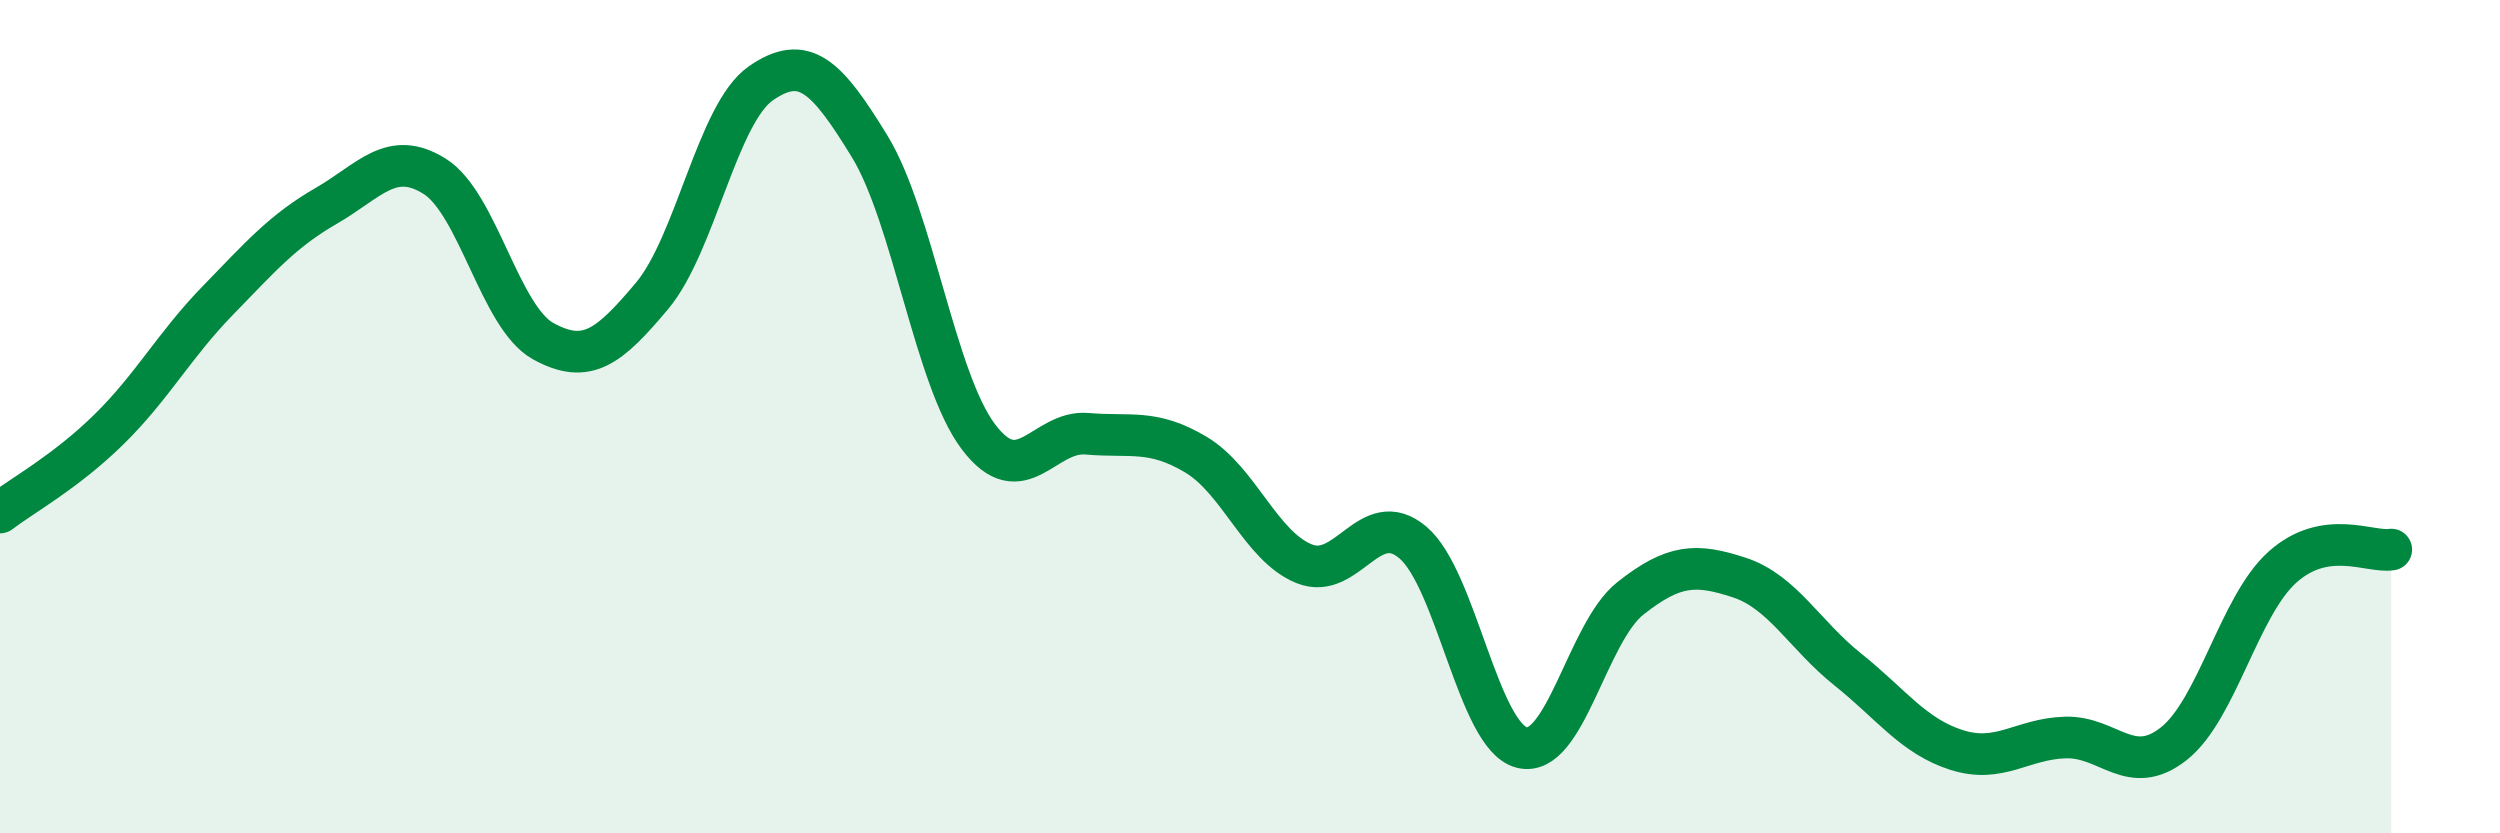
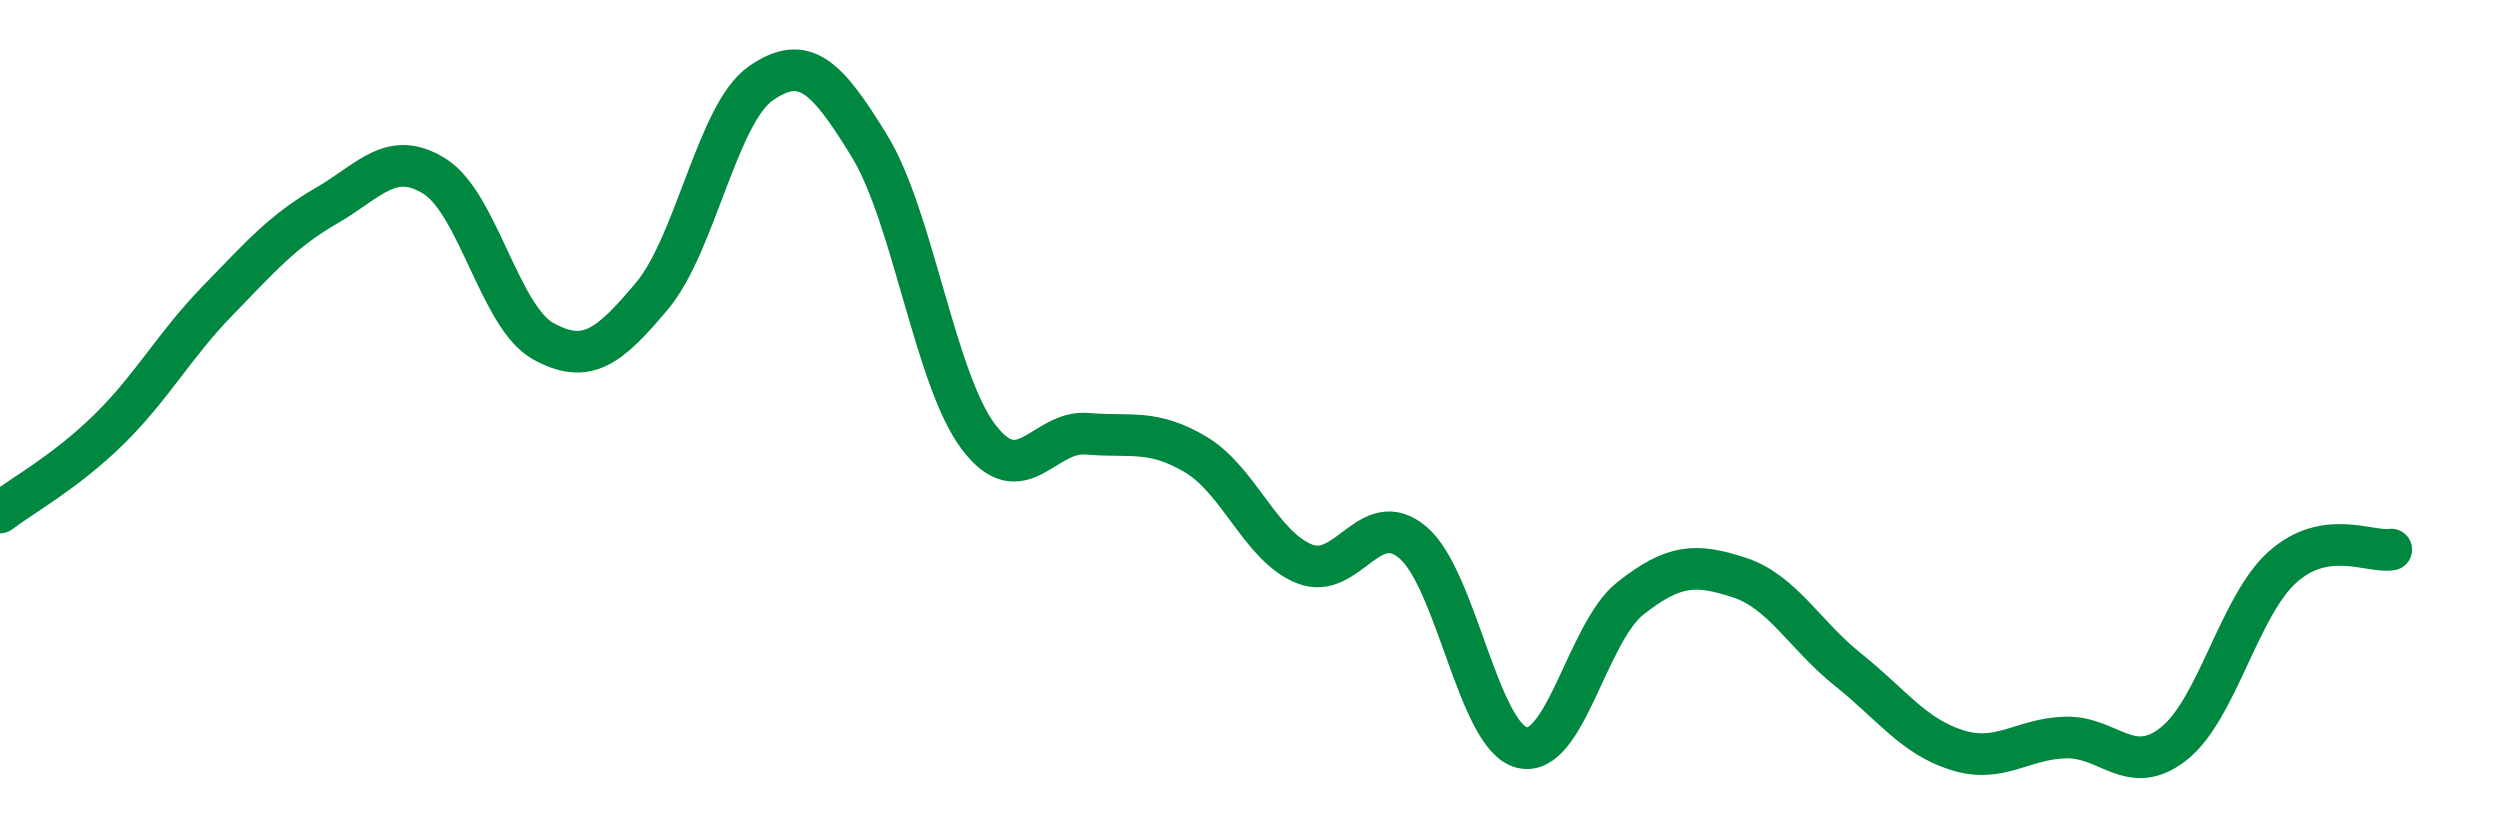
<svg xmlns="http://www.w3.org/2000/svg" width="60" height="20" viewBox="0 0 60 20">
-   <path d="M 0,12.3 C 0.52,11.9 1.57,11.33 2.61,10.31 C 3.65,9.29 4.18,8.29 5.22,7.22 C 6.26,6.15 6.79,5.54 7.83,4.94 C 8.87,4.34 9.39,3.58 10.43,4.23 C 11.47,4.88 12,7.62 13.04,8.19 C 14.08,8.76 14.61,8.34 15.65,7.1 C 16.69,5.86 17.22,2.72 18.26,2 C 19.3,1.28 19.83,1.81 20.87,3.51 C 21.91,5.21 22.44,9.1 23.48,10.48 C 24.52,11.86 25.05,10.32 26.09,10.41 C 27.13,10.5 27.66,10.29 28.7,10.91 C 29.74,11.53 30.26,13.11 31.3,13.53 C 32.34,13.95 32.87,12.14 33.91,13.02 C 34.95,13.9 35.48,17.67 36.52,17.94 C 37.56,18.21 38.09,15.18 39.13,14.36 C 40.17,13.54 40.7,13.52 41.74,13.86 C 42.78,14.2 43.31,15.24 44.35,16.07 C 45.39,16.9 45.92,17.67 46.96,18 C 48,18.33 48.53,17.73 49.57,17.7 C 50.61,17.67 51.13,18.67 52.17,17.85 C 53.21,17.03 53.74,14.54 54.78,13.61 C 55.82,12.68 56.87,13.27 57.39,13.19L57.39 20L0 20Z" fill="#008740" opacity="0.1" stroke-linecap="round" stroke-linejoin="round" />
  <path d="M 0,12.3 C 0.52,11.9 1.57,11.33 2.61,10.31 C 3.65,9.29 4.18,8.29 5.22,7.22 C 6.26,6.15 6.79,5.54 7.83,4.94 C 8.87,4.34 9.39,3.58 10.43,4.23 C 11.47,4.88 12,7.62 13.04,8.19 C 14.08,8.76 14.61,8.34 15.65,7.1 C 16.69,5.86 17.22,2.72 18.26,2 C 19.3,1.28 19.83,1.81 20.87,3.51 C 21.91,5.21 22.44,9.1 23.48,10.48 C 24.52,11.86 25.05,10.32 26.09,10.41 C 27.13,10.5 27.66,10.29 28.7,10.91 C 29.74,11.53 30.26,13.11 31.3,13.53 C 32.34,13.95 32.87,12.14 33.91,13.02 C 34.95,13.9 35.48,17.67 36.52,17.94 C 37.56,18.21 38.09,15.18 39.13,14.36 C 40.17,13.54 40.7,13.52 41.74,13.86 C 42.78,14.2 43.31,15.24 44.35,16.07 C 45.39,16.9 45.92,17.67 46.96,18 C 48,18.33 48.53,17.73 49.57,17.7 C 50.61,17.67 51.13,18.67 52.17,17.85 C 53.21,17.03 53.74,14.54 54.78,13.61 C 55.82,12.68 56.87,13.27 57.39,13.19" stroke="#008740" stroke-width="1" fill="none" stroke-linecap="round" stroke-linejoin="round" />
</svg>